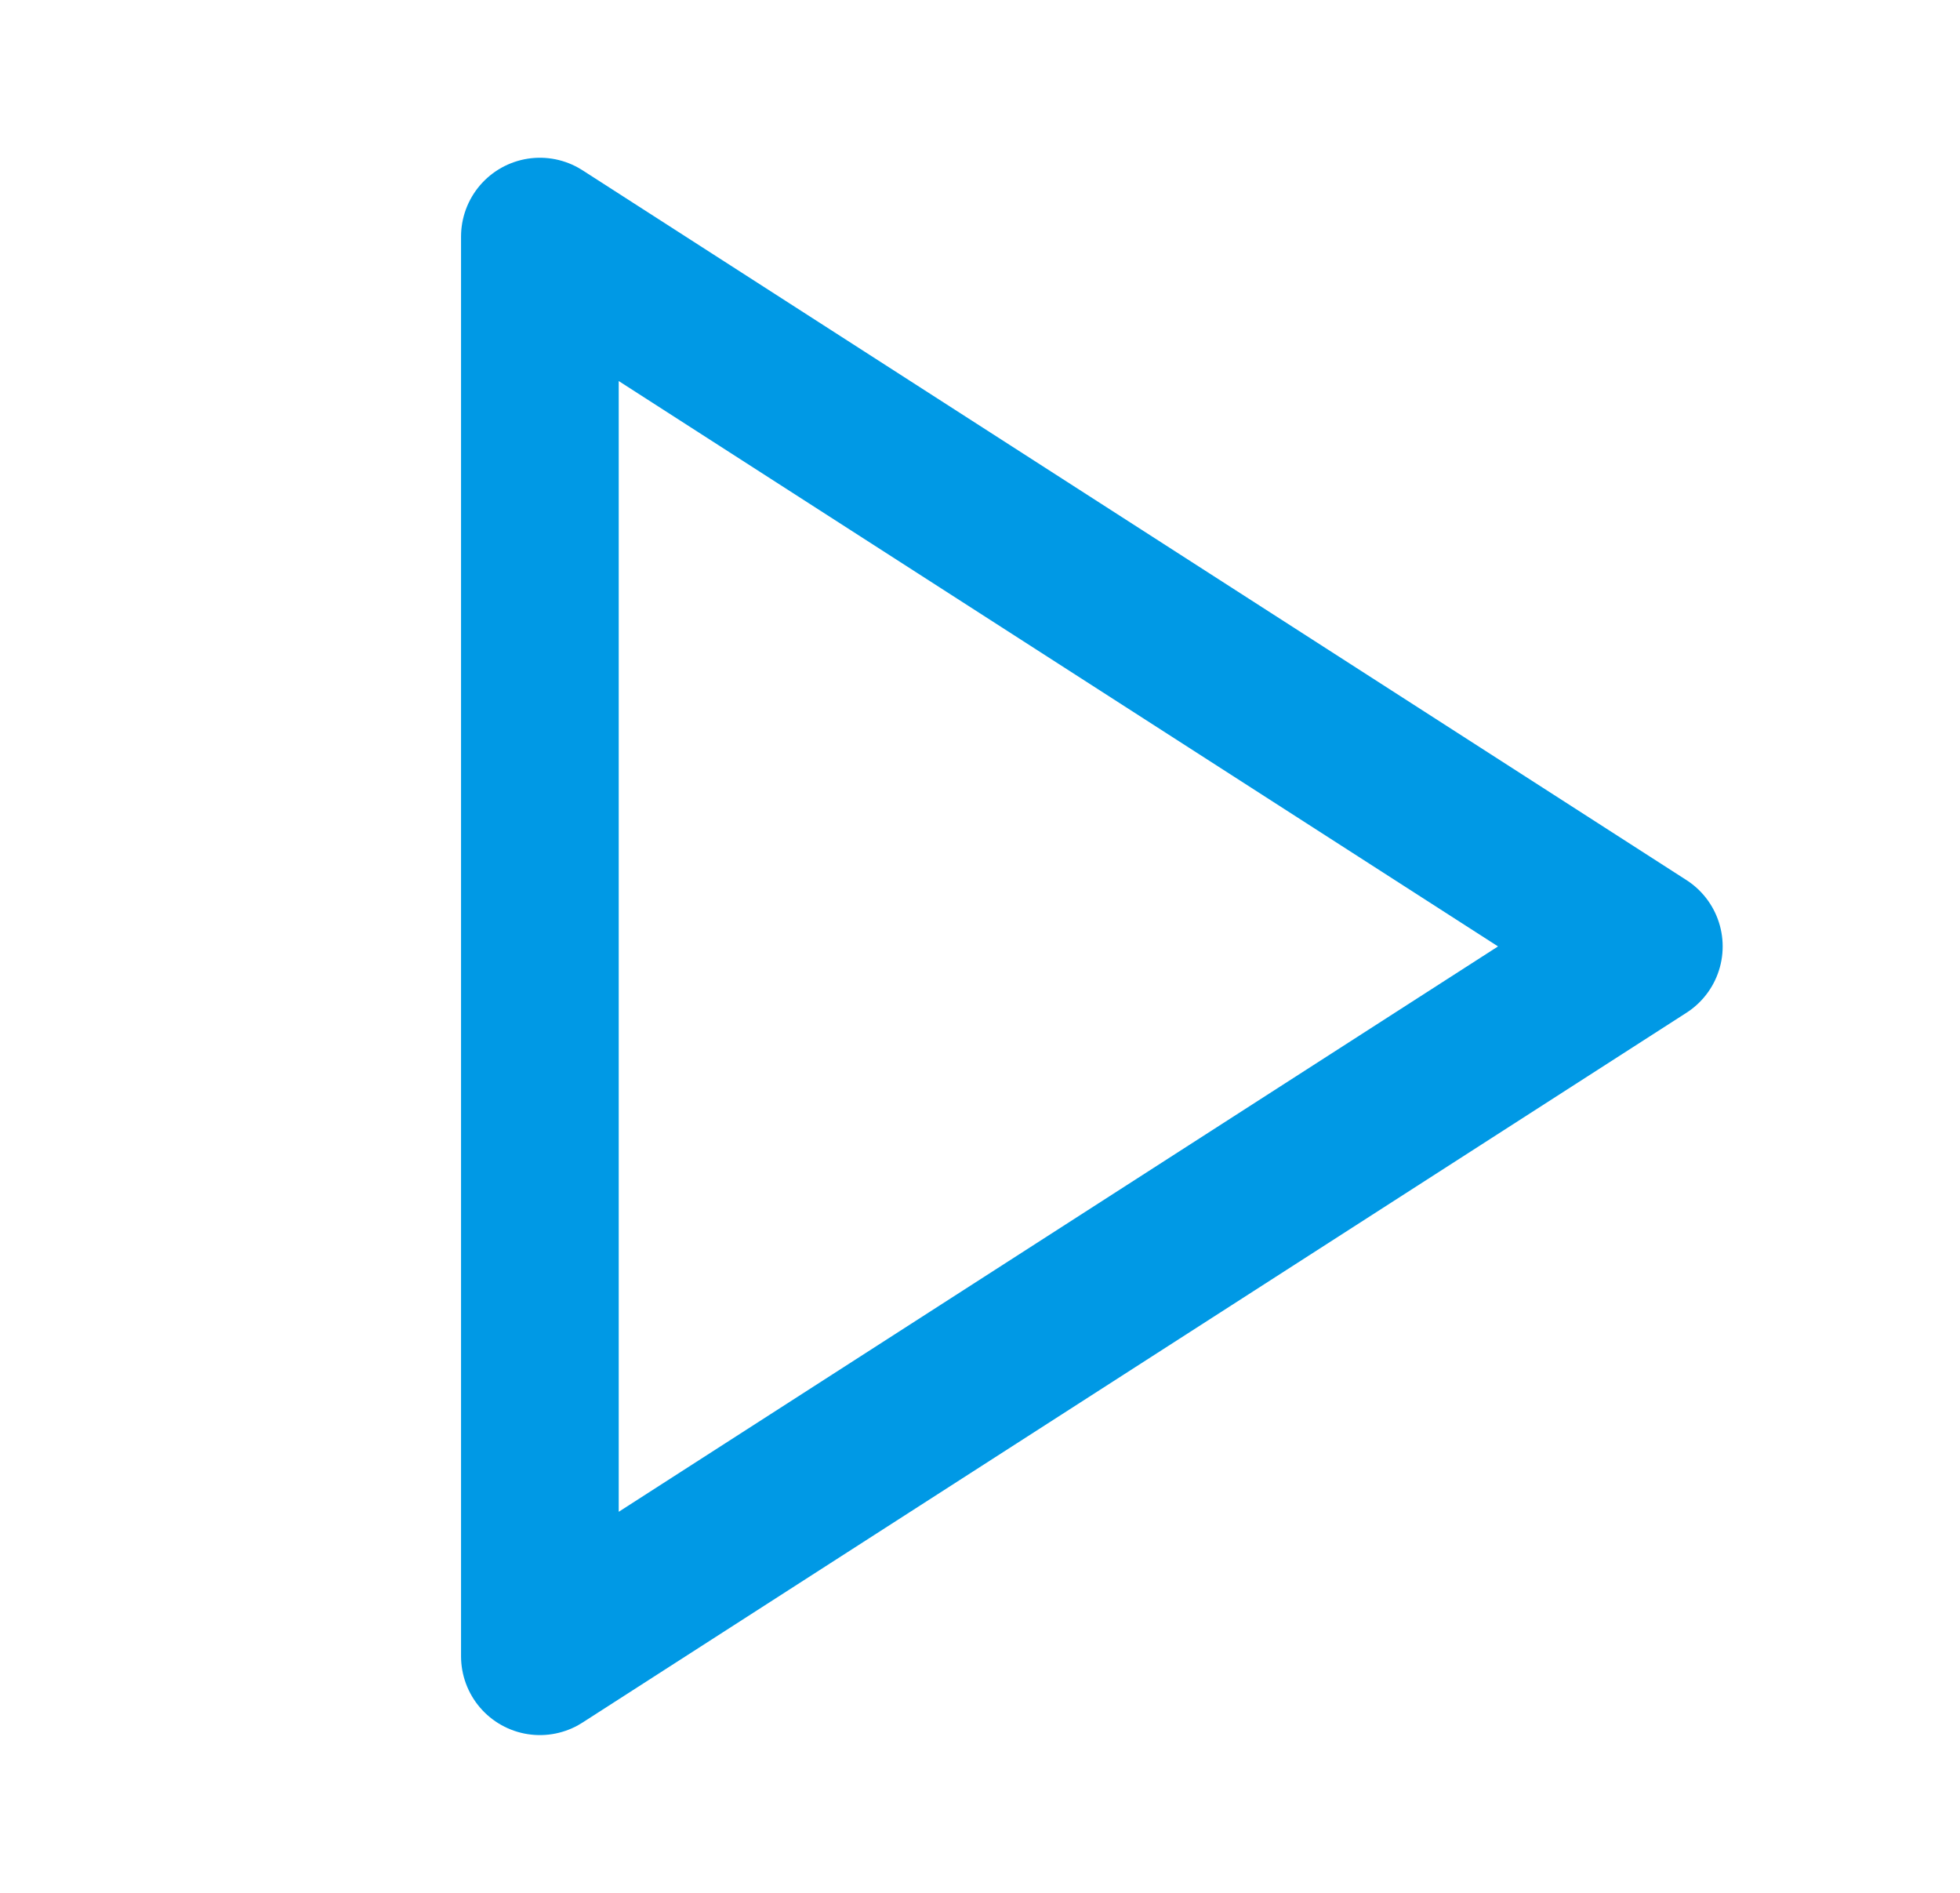
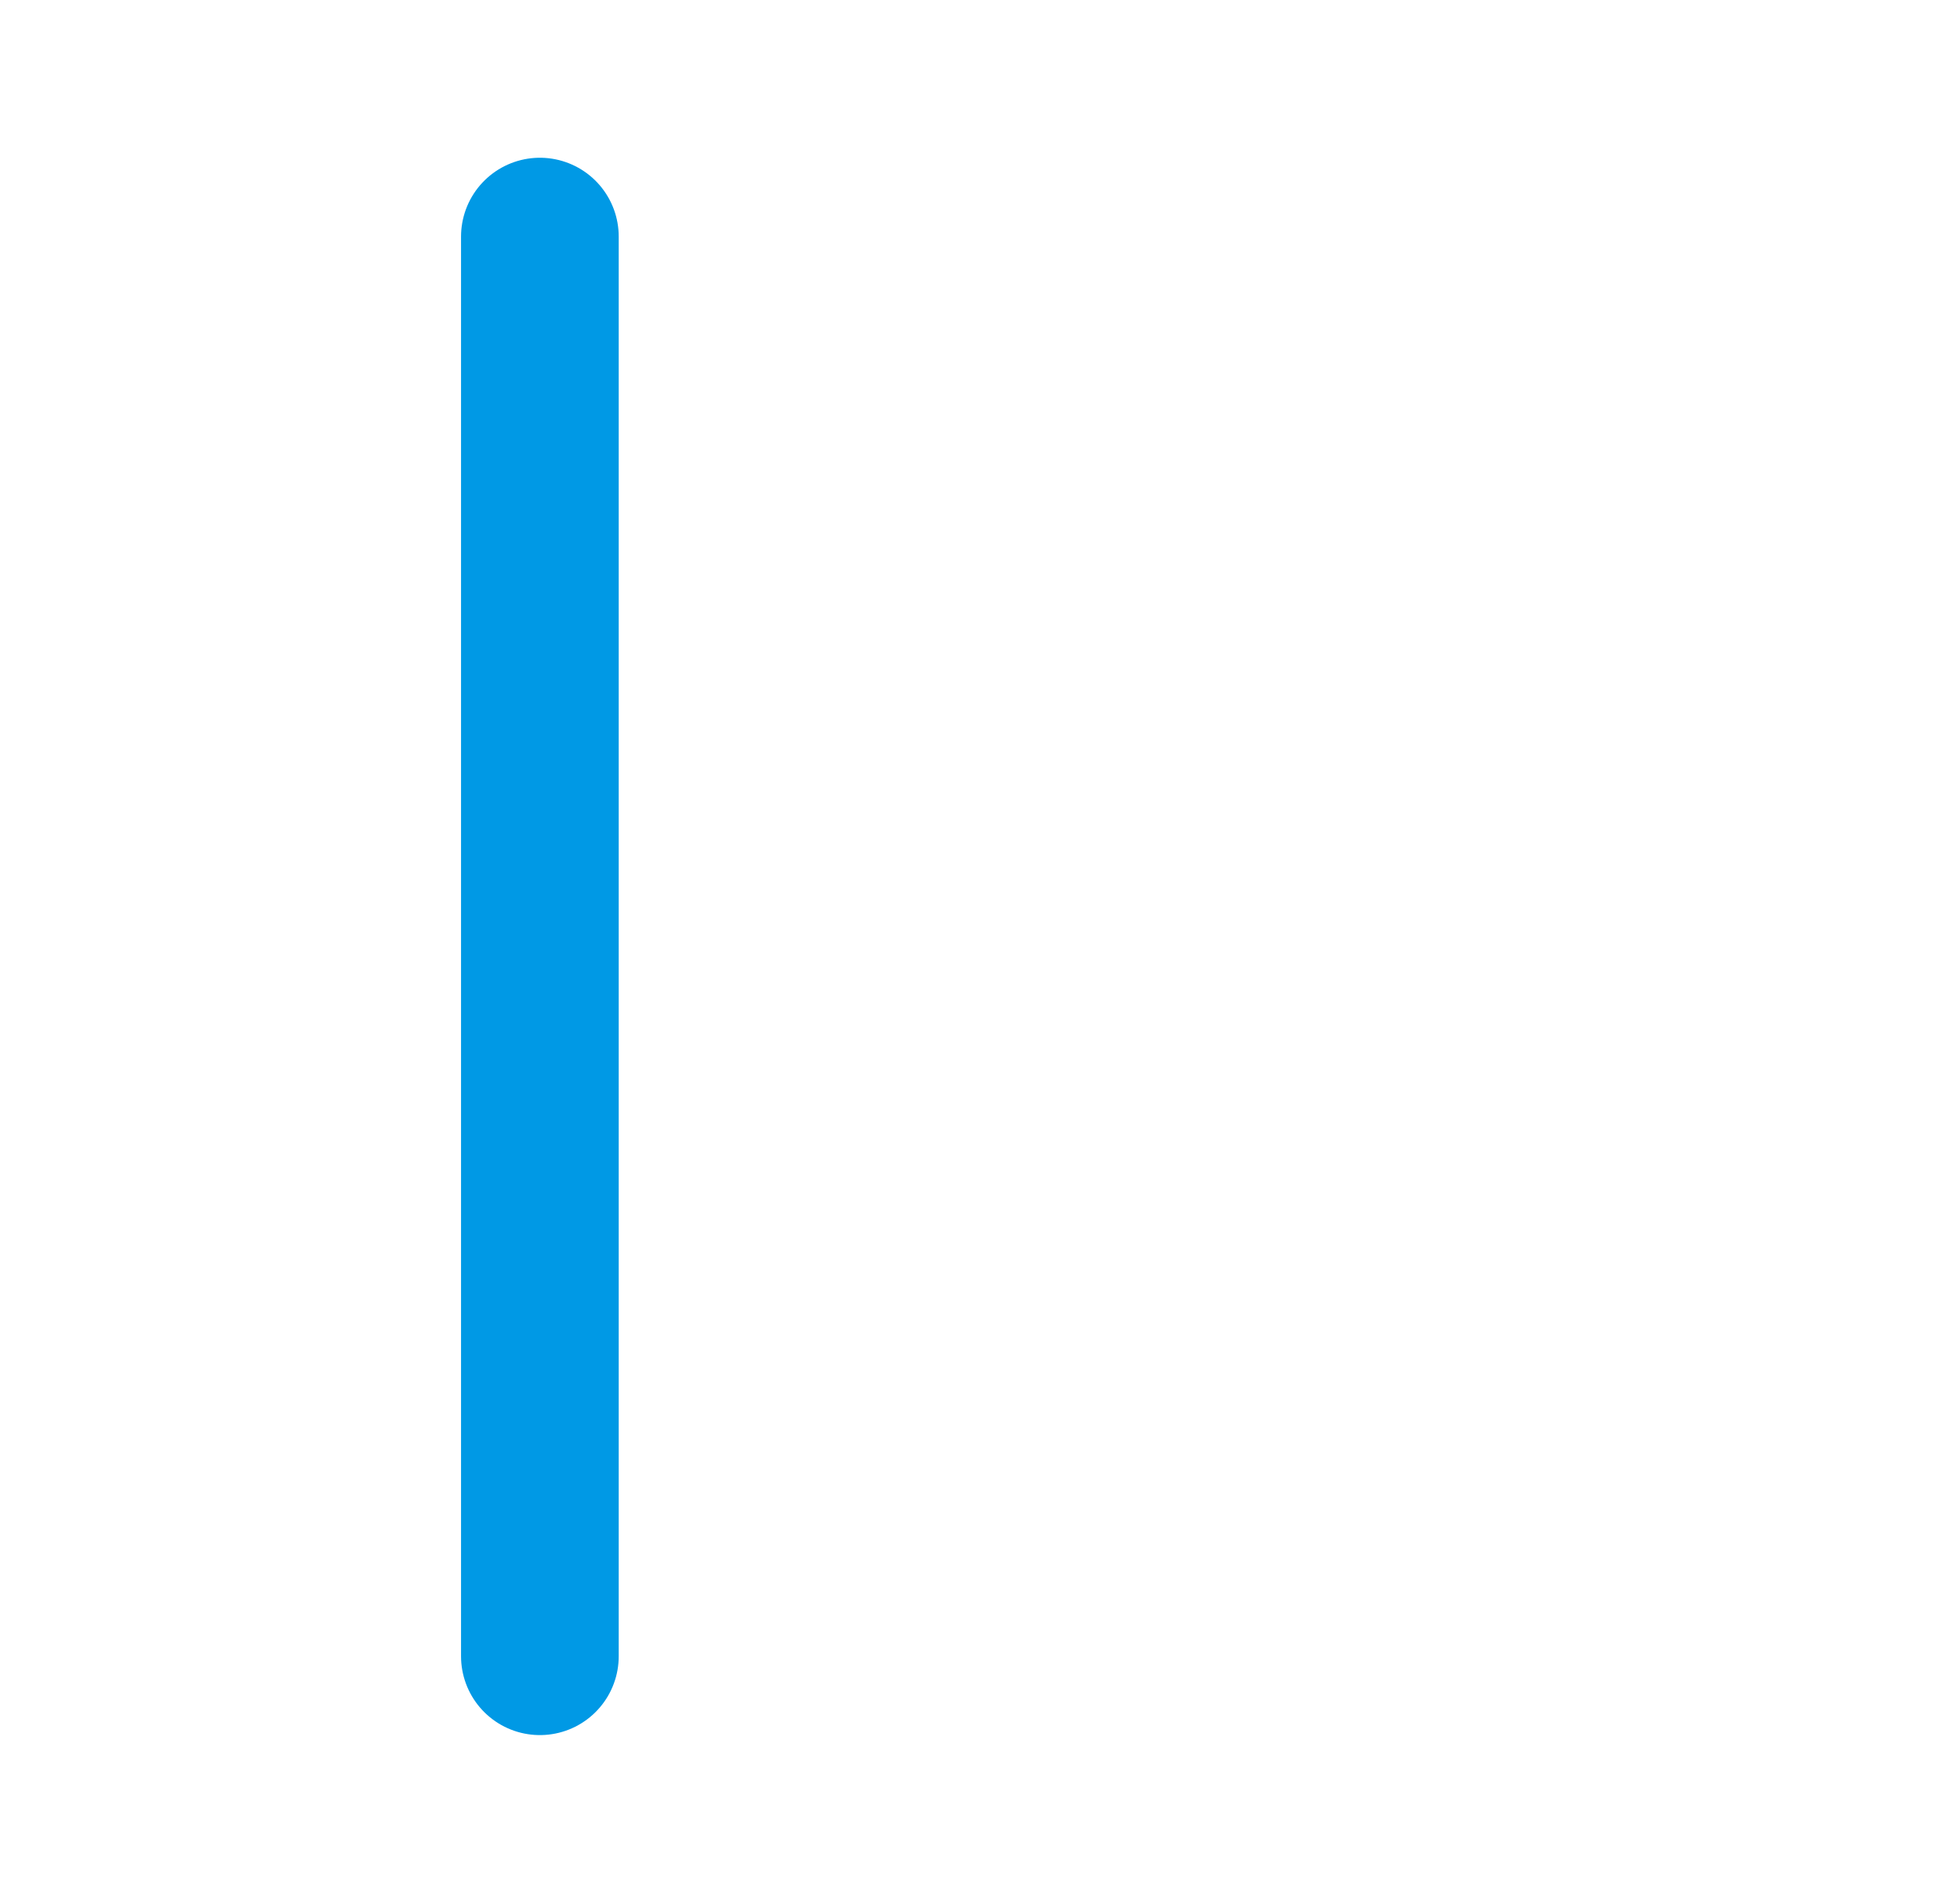
<svg xmlns="http://www.w3.org/2000/svg" width="29" height="28" viewBox="0 0 29 28" fill="none">
-   <path d="M7.988 3.5L24.322 14L7.988 24.5V3.5Z" stroke="#0099E5" stroke-width="2.333" stroke-linecap="round" stroke-linejoin="round" />
+   <path d="M7.988 3.5L7.988 24.5V3.5Z" stroke="#0099E5" stroke-width="2.333" stroke-linecap="round" stroke-linejoin="round" />
</svg>